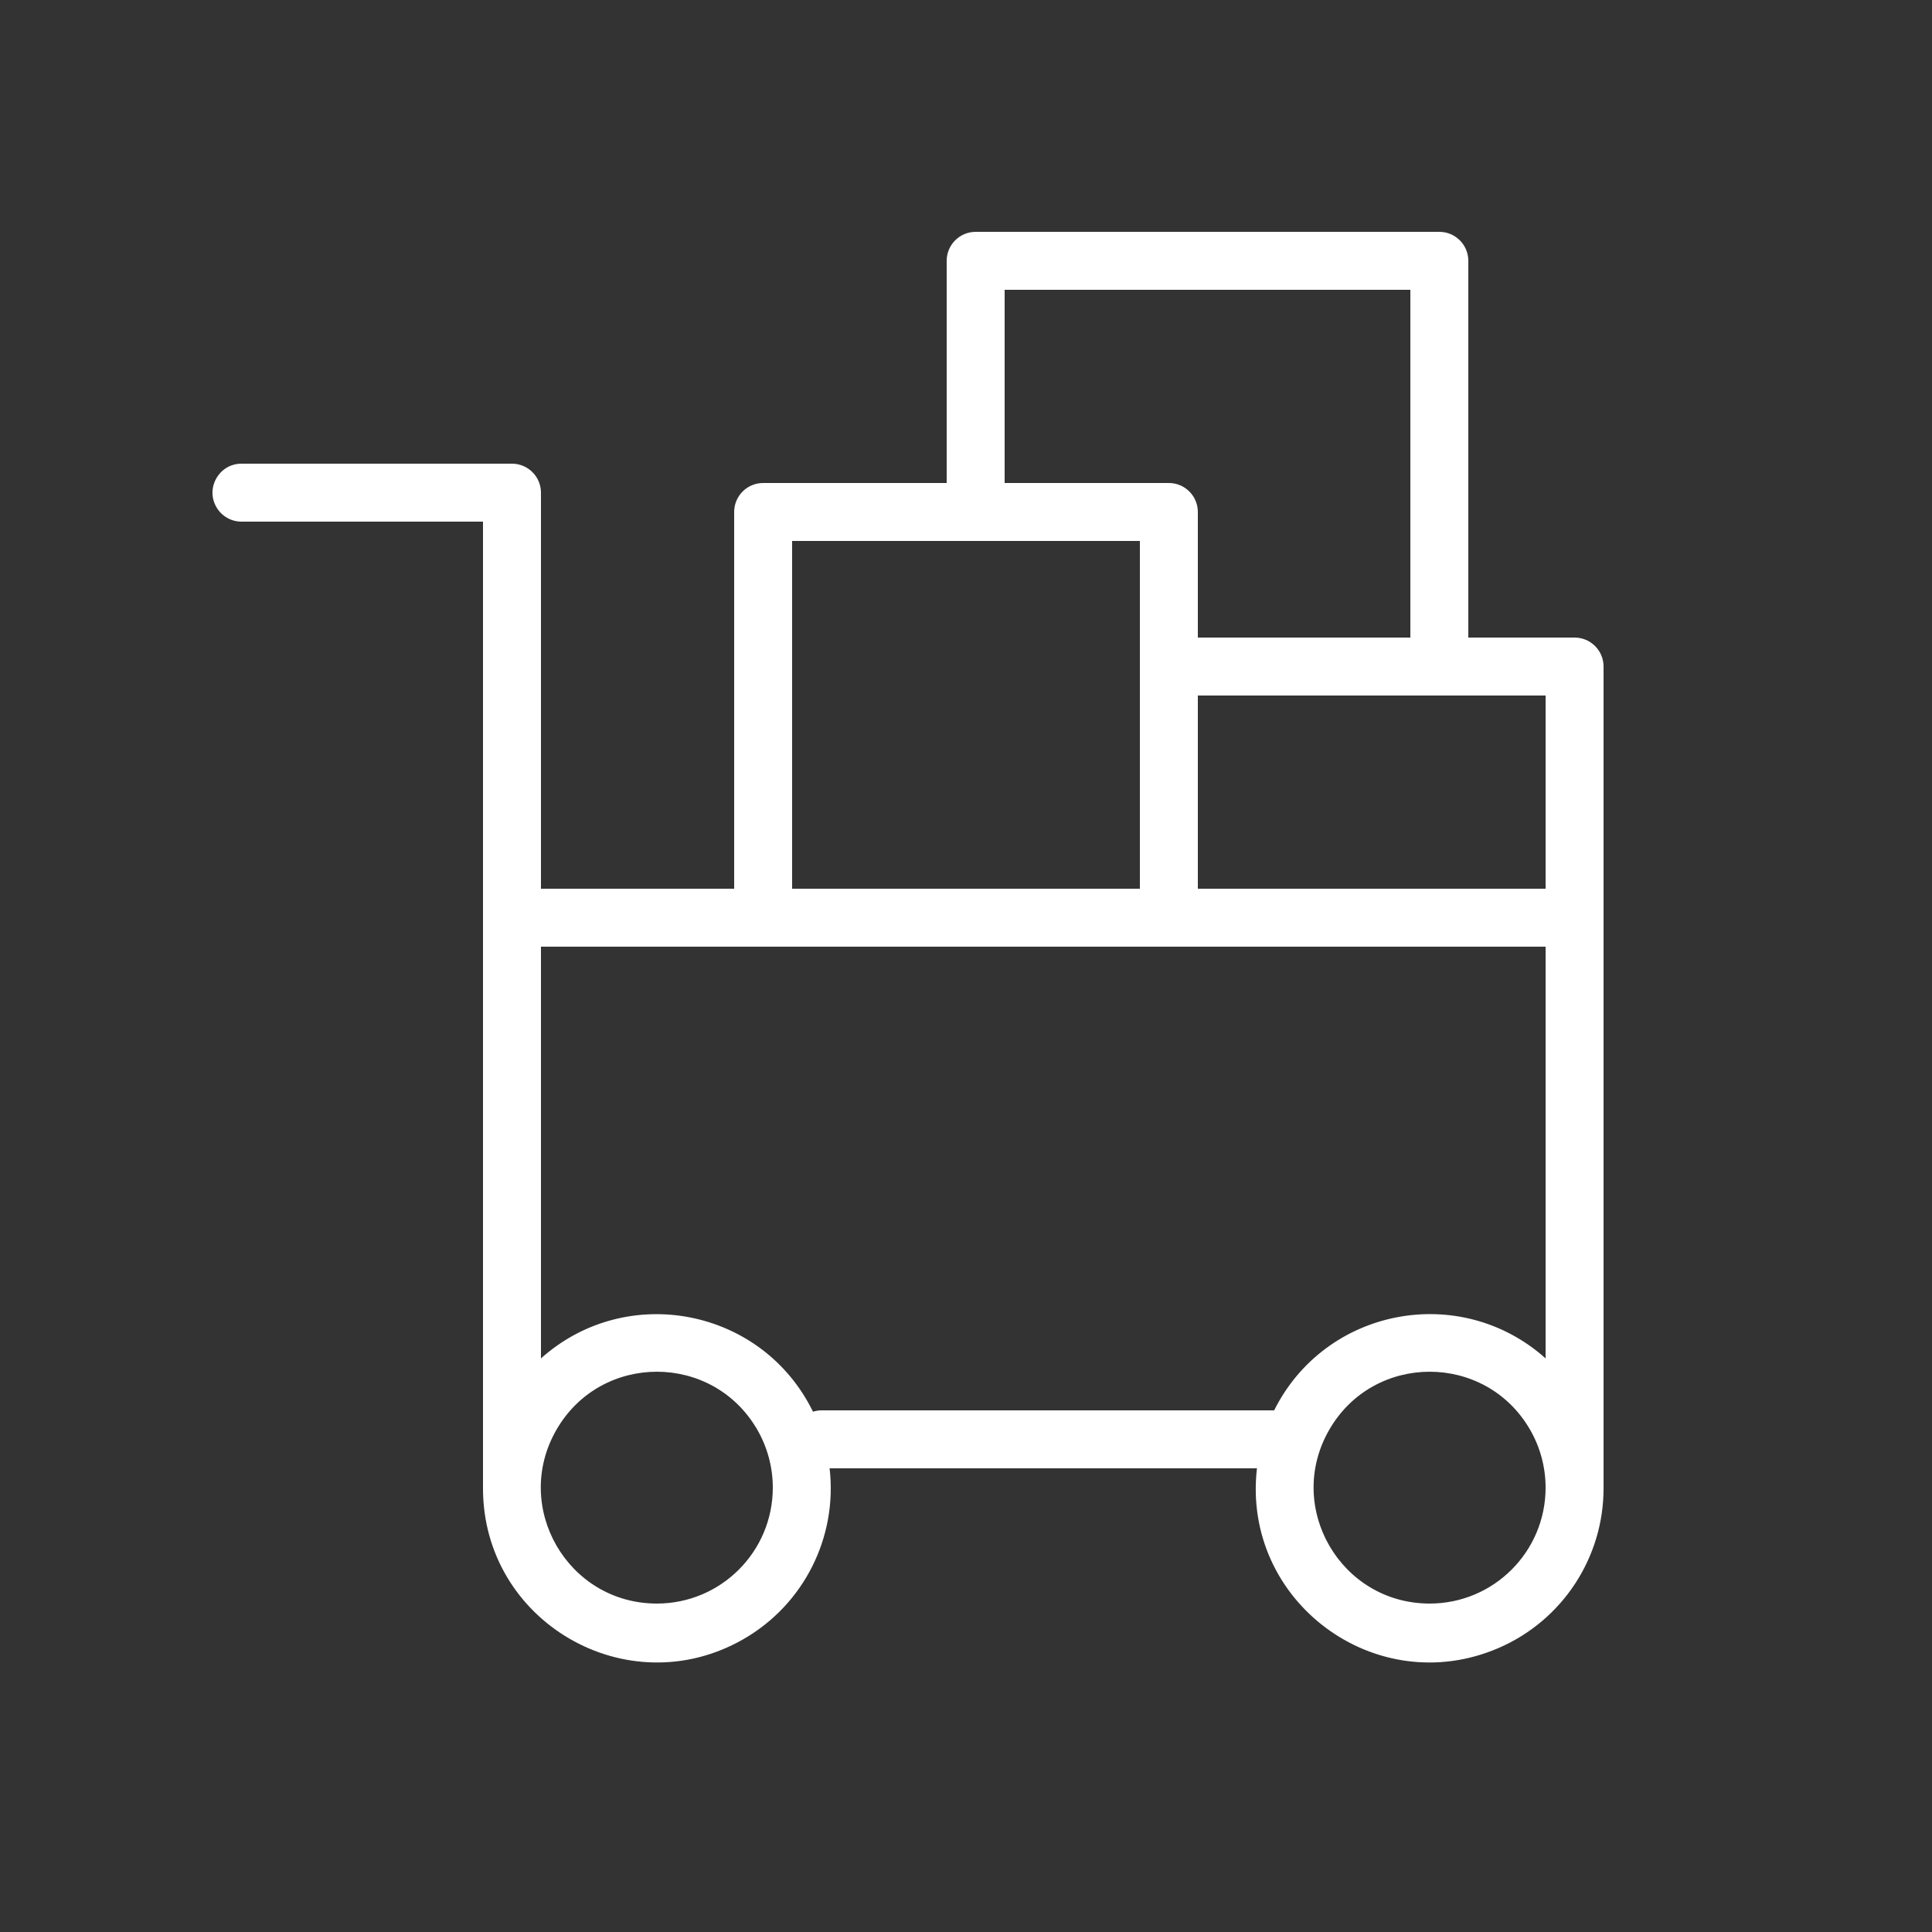
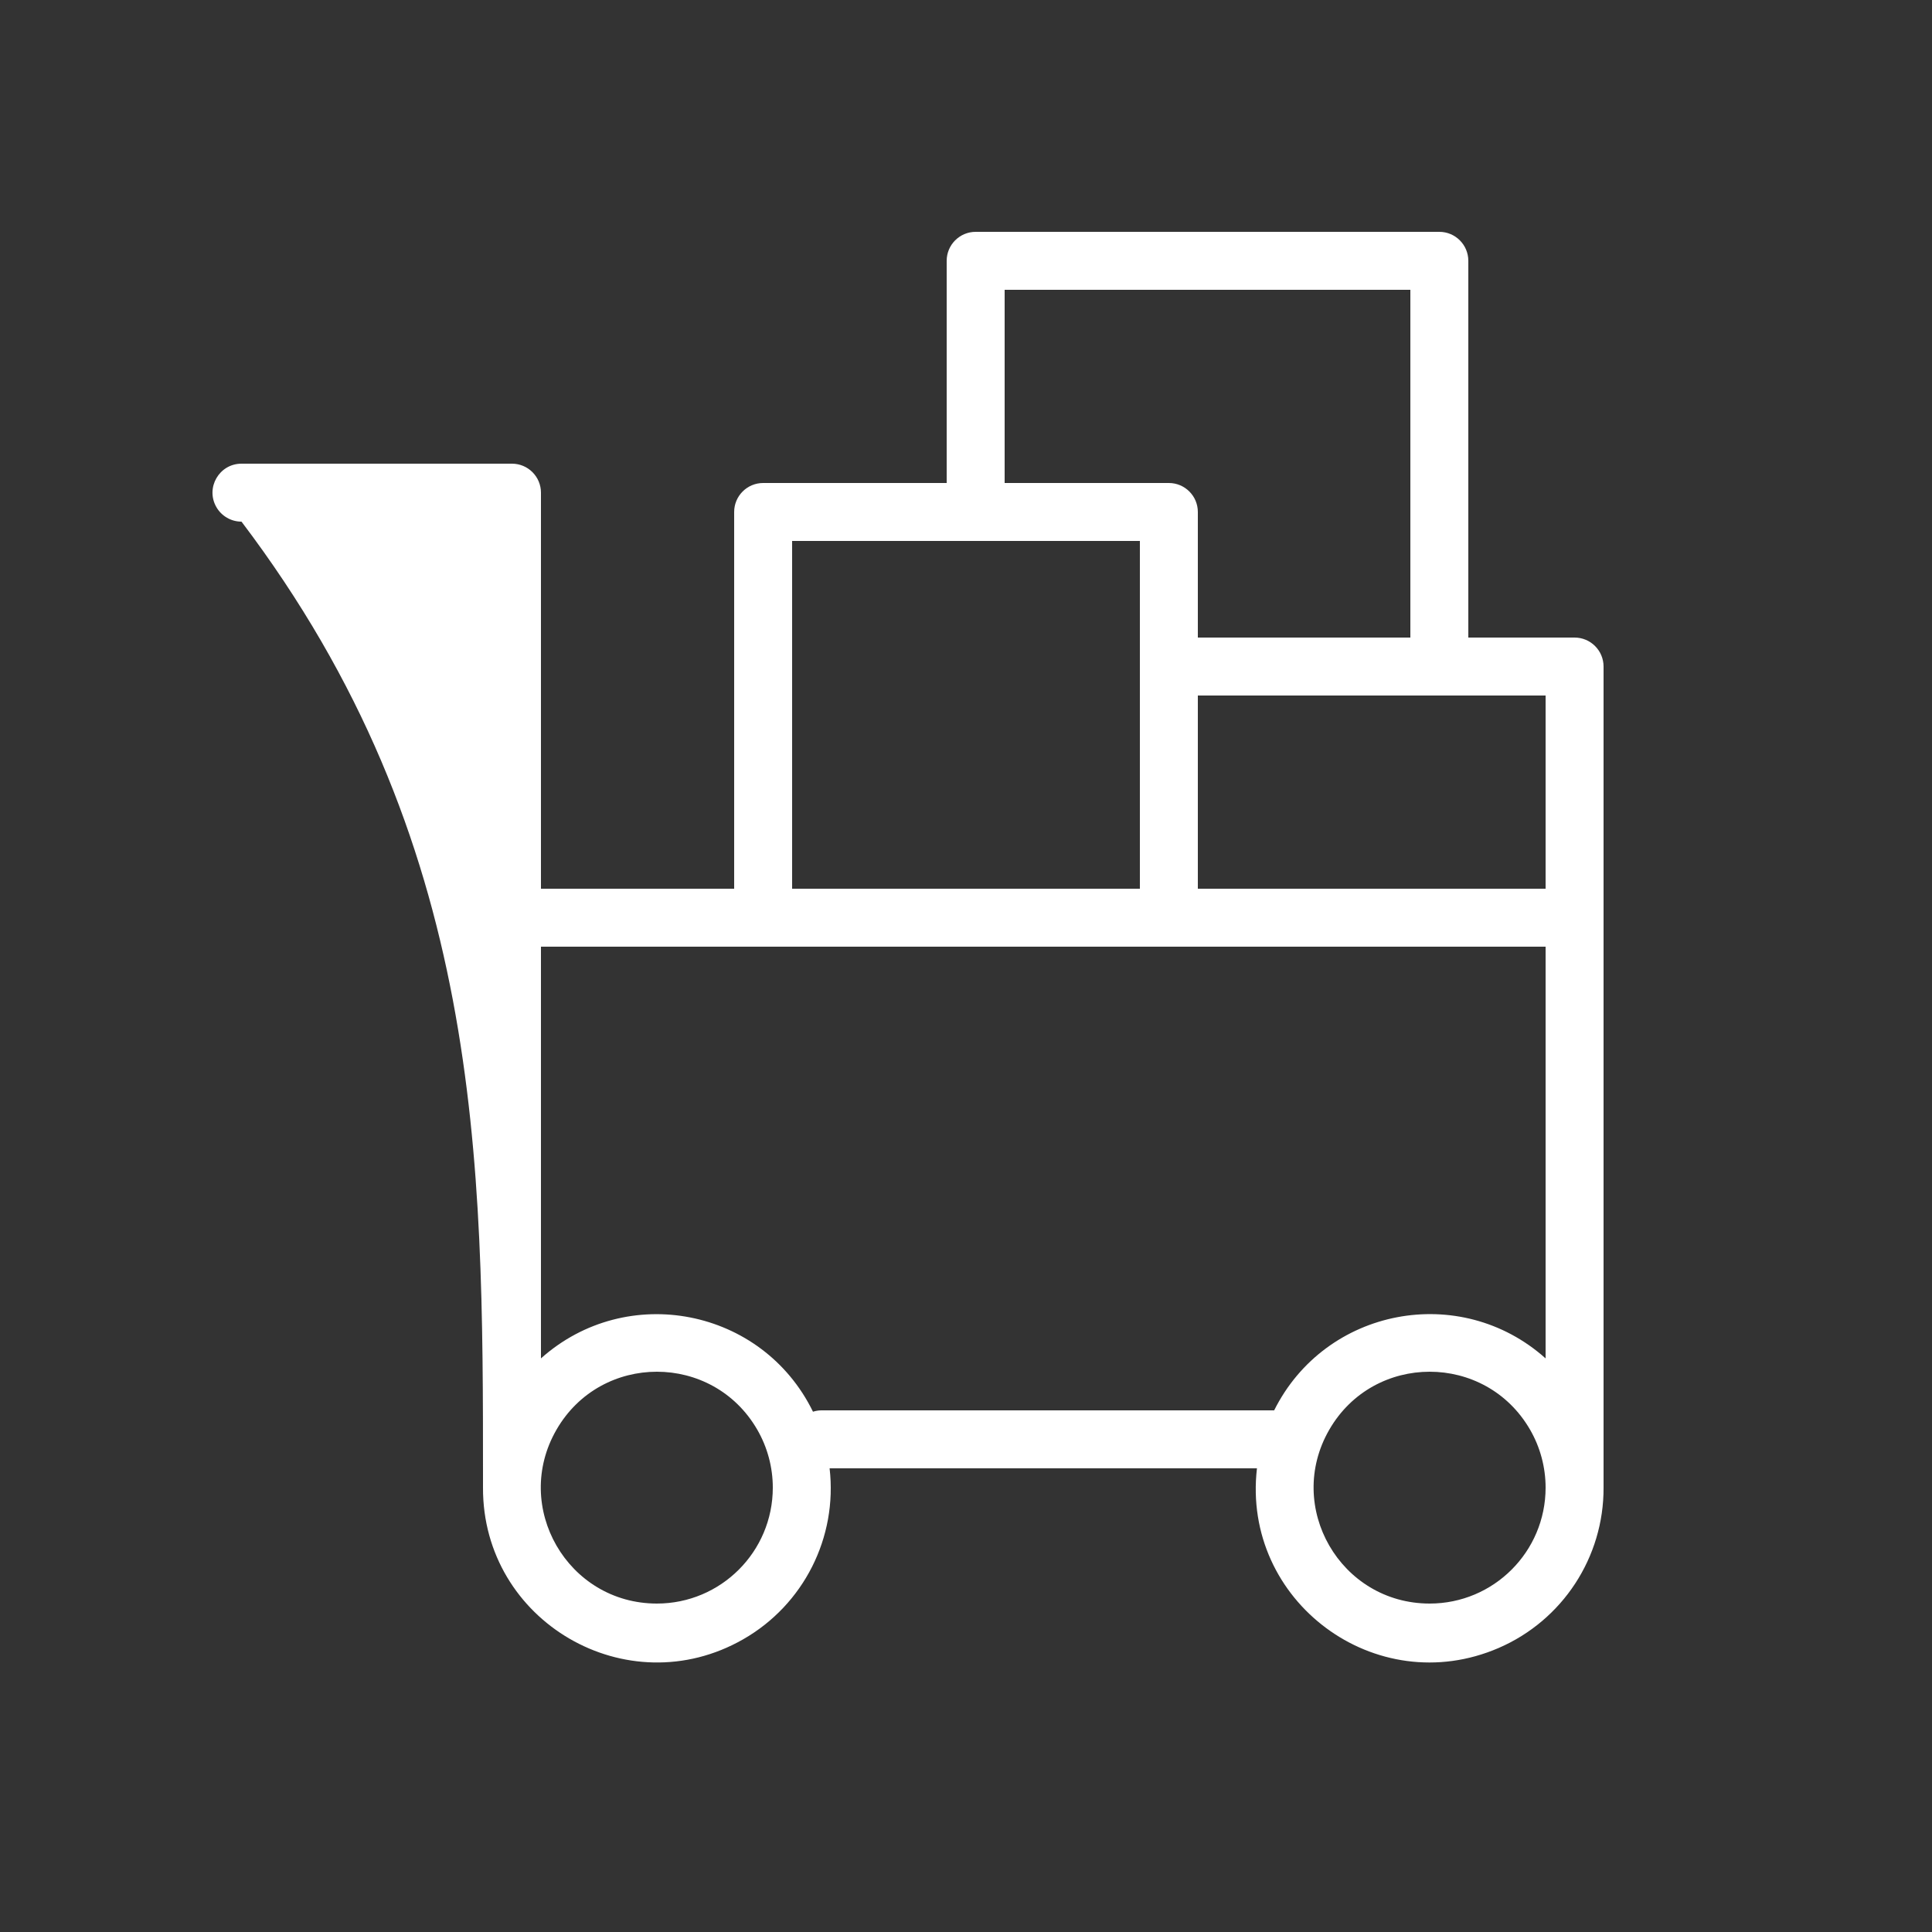
<svg xmlns="http://www.w3.org/2000/svg" viewBox="1950 2450 100 100" width="100" height="100" data-guides="{&quot;vertical&quot;:[],&quot;horizontal&quot;:[]}">
  <rect x="1950" y="2450" width="100" height="100" fill="#333333" stroke="none" />
-   <path fill="#ffffff" stroke="none" fill-opacity="1" stroke-width="1" stroke-opacity="1" color="rgb(51, 51, 51)" fill-rule="evenodd" font-size-adjust="none" id="tSvg13d6af70a8" title="Path 2" d="M 2031.5 2483 C 2029.667 2483 2027.833 2483 2026 2483C 2026 2476.5 2026 2470 2026 2463.5C 2026 2462.672 2025.328 2462 2024.5 2462C 2016.5 2462 2008.5 2462 2000.5 2462C 1999.672 2462 1999 2462.672 1999 2463.5C 1999 2467.333 1999 2471.167 1999 2475C 1995.833 2475 1992.667 2475 1989.5 2475C 1988.672 2475 1988 2475.672 1988 2476.5C 1988 2483 1988 2489.5 1988 2496C 1984.667 2496 1981.333 2496 1978 2496C 1978 2489.167 1978 2482.333 1978 2475.5C 1978 2474.672 1977.328 2474 1976.5 2474C 1971.833 2474 1967.167 2474 1962.5 2474C 1961.345 2474 1960.624 2475.25 1961.201 2476.25C 1961.469 2476.714 1961.964 2477 1962.5 2477C 1966.667 2477 1970.833 2477 1975 2477C 1975 2493.5 1975 2510 1975 2526.5C 1974.997 2526.557 1974.997 2526.613 1975 2526.67C 1975 2526.78 1975 2526.89 1975 2527C 1974.972 2533.928 1982.454 2538.289 1988.468 2534.849C 1991.596 2533.061 1993.355 2529.579 1992.94 2526C 2000.313 2526 2007.687 2526 2015.06 2526C 2014.262 2532.882 2021.213 2538.047 2027.572 2535.298C 2030.879 2533.868 2033.015 2530.603 2033 2527C 2033 2526.89 2033 2526.78 2033 2526.67C 2033.003 2526.613 2033.003 2526.557 2033 2526.5C 2033 2512.5 2033 2498.5 2033 2484.5C 2033 2483.672 2032.328 2483 2031.5 2483ZM 2030 2496 C 2024 2496 2018 2496 2012 2496C 2012 2492.667 2012 2489.333 2012 2486C 2018 2486 2024 2486 2030 2486C 2030 2489.333 2030 2492.667 2030 2496ZM 2002 2465 C 2009 2465 2016 2465 2023 2465C 2023 2471 2023 2477 2023 2483C 2019.333 2483 2015.667 2483 2012 2483C 2012 2480.833 2012 2478.667 2012 2476.5C 2012 2475.672 2011.328 2475 2010.5 2475C 2007.667 2475 2004.833 2475 2002 2475C 2002 2471.667 2002 2468.333 2002 2465ZM 1991 2478 C 1997 2478 2003 2478 2009 2478C 2009 2484 2009 2490 2009 2496C 2003 2496 1997 2496 1991 2496C 1991 2490 1991 2484 1991 2478ZM 1984 2533 C 1979.381 2533 1976.494 2528 1978.804 2524C 1981.113 2520 1986.887 2520 1989.196 2524C 1989.723 2524.912 1990 2525.947 1990 2527C 1990 2530.314 1987.314 2533 1984 2533ZM 1992.5 2523 C 1992.357 2523.003 1992.216 2523.027 1992.08 2523.07C 1989.46 2517.712 1982.449 2516.338 1978 2520.31C 1978 2513.207 1978 2506.103 1978 2499C 1995.333 2499 2012.667 2499 2030 2499C 2030 2506.103 2030 2513.207 2030 2520.31C 2025.575 2516.355 2018.601 2517.69 2015.95 2523C 2008.133 2523 2000.317 2523 1992.5 2523ZM 2024 2533 C 2019.381 2533 2016.494 2528 2018.804 2524C 2021.113 2520 2026.887 2520 2029.196 2524C 2029.723 2524.912 2030 2525.947 2030 2527C 2030 2530.314 2027.314 2533 2024 2533Z" />
+   <path fill="#ffffff" stroke="none" fill-opacity="1" stroke-width="1" stroke-opacity="1" color="rgb(51, 51, 51)" fill-rule="evenodd" font-size-adjust="none" id="tSvg13d6af70a8" title="Path 2" d="M 2031.5 2483 C 2029.667 2483 2027.833 2483 2026 2483C 2026 2476.5 2026 2470 2026 2463.5C 2026 2462.672 2025.328 2462 2024.5 2462C 2016.5 2462 2008.5 2462 2000.5 2462C 1999.672 2462 1999 2462.672 1999 2463.5C 1999 2467.333 1999 2471.167 1999 2475C 1995.833 2475 1992.667 2475 1989.5 2475C 1988.672 2475 1988 2475.672 1988 2476.5C 1988 2483 1988 2489.5 1988 2496C 1984.667 2496 1981.333 2496 1978 2496C 1978 2489.167 1978 2482.333 1978 2475.5C 1978 2474.672 1977.328 2474 1976.5 2474C 1971.833 2474 1967.167 2474 1962.5 2474C 1961.345 2474 1960.624 2475.25 1961.201 2476.25C 1961.469 2476.714 1961.964 2477 1962.5 2477C 1975 2493.5 1975 2510 1975 2526.5C 1974.997 2526.557 1974.997 2526.613 1975 2526.67C 1975 2526.78 1975 2526.89 1975 2527C 1974.972 2533.928 1982.454 2538.289 1988.468 2534.849C 1991.596 2533.061 1993.355 2529.579 1992.94 2526C 2000.313 2526 2007.687 2526 2015.06 2526C 2014.262 2532.882 2021.213 2538.047 2027.572 2535.298C 2030.879 2533.868 2033.015 2530.603 2033 2527C 2033 2526.89 2033 2526.78 2033 2526.67C 2033.003 2526.613 2033.003 2526.557 2033 2526.5C 2033 2512.5 2033 2498.5 2033 2484.5C 2033 2483.672 2032.328 2483 2031.5 2483ZM 2030 2496 C 2024 2496 2018 2496 2012 2496C 2012 2492.667 2012 2489.333 2012 2486C 2018 2486 2024 2486 2030 2486C 2030 2489.333 2030 2492.667 2030 2496ZM 2002 2465 C 2009 2465 2016 2465 2023 2465C 2023 2471 2023 2477 2023 2483C 2019.333 2483 2015.667 2483 2012 2483C 2012 2480.833 2012 2478.667 2012 2476.5C 2012 2475.672 2011.328 2475 2010.5 2475C 2007.667 2475 2004.833 2475 2002 2475C 2002 2471.667 2002 2468.333 2002 2465ZM 1991 2478 C 1997 2478 2003 2478 2009 2478C 2009 2484 2009 2490 2009 2496C 2003 2496 1997 2496 1991 2496C 1991 2490 1991 2484 1991 2478ZM 1984 2533 C 1979.381 2533 1976.494 2528 1978.804 2524C 1981.113 2520 1986.887 2520 1989.196 2524C 1989.723 2524.912 1990 2525.947 1990 2527C 1990 2530.314 1987.314 2533 1984 2533ZM 1992.5 2523 C 1992.357 2523.003 1992.216 2523.027 1992.08 2523.07C 1989.46 2517.712 1982.449 2516.338 1978 2520.31C 1978 2513.207 1978 2506.103 1978 2499C 1995.333 2499 2012.667 2499 2030 2499C 2030 2506.103 2030 2513.207 2030 2520.31C 2025.575 2516.355 2018.601 2517.69 2015.95 2523C 2008.133 2523 2000.317 2523 1992.5 2523ZM 2024 2533 C 2019.381 2533 2016.494 2528 2018.804 2524C 2021.113 2520 2026.887 2520 2029.196 2524C 2029.723 2524.912 2030 2525.947 2030 2527C 2030 2530.314 2027.314 2533 2024 2533Z" />
  <defs />
</svg>